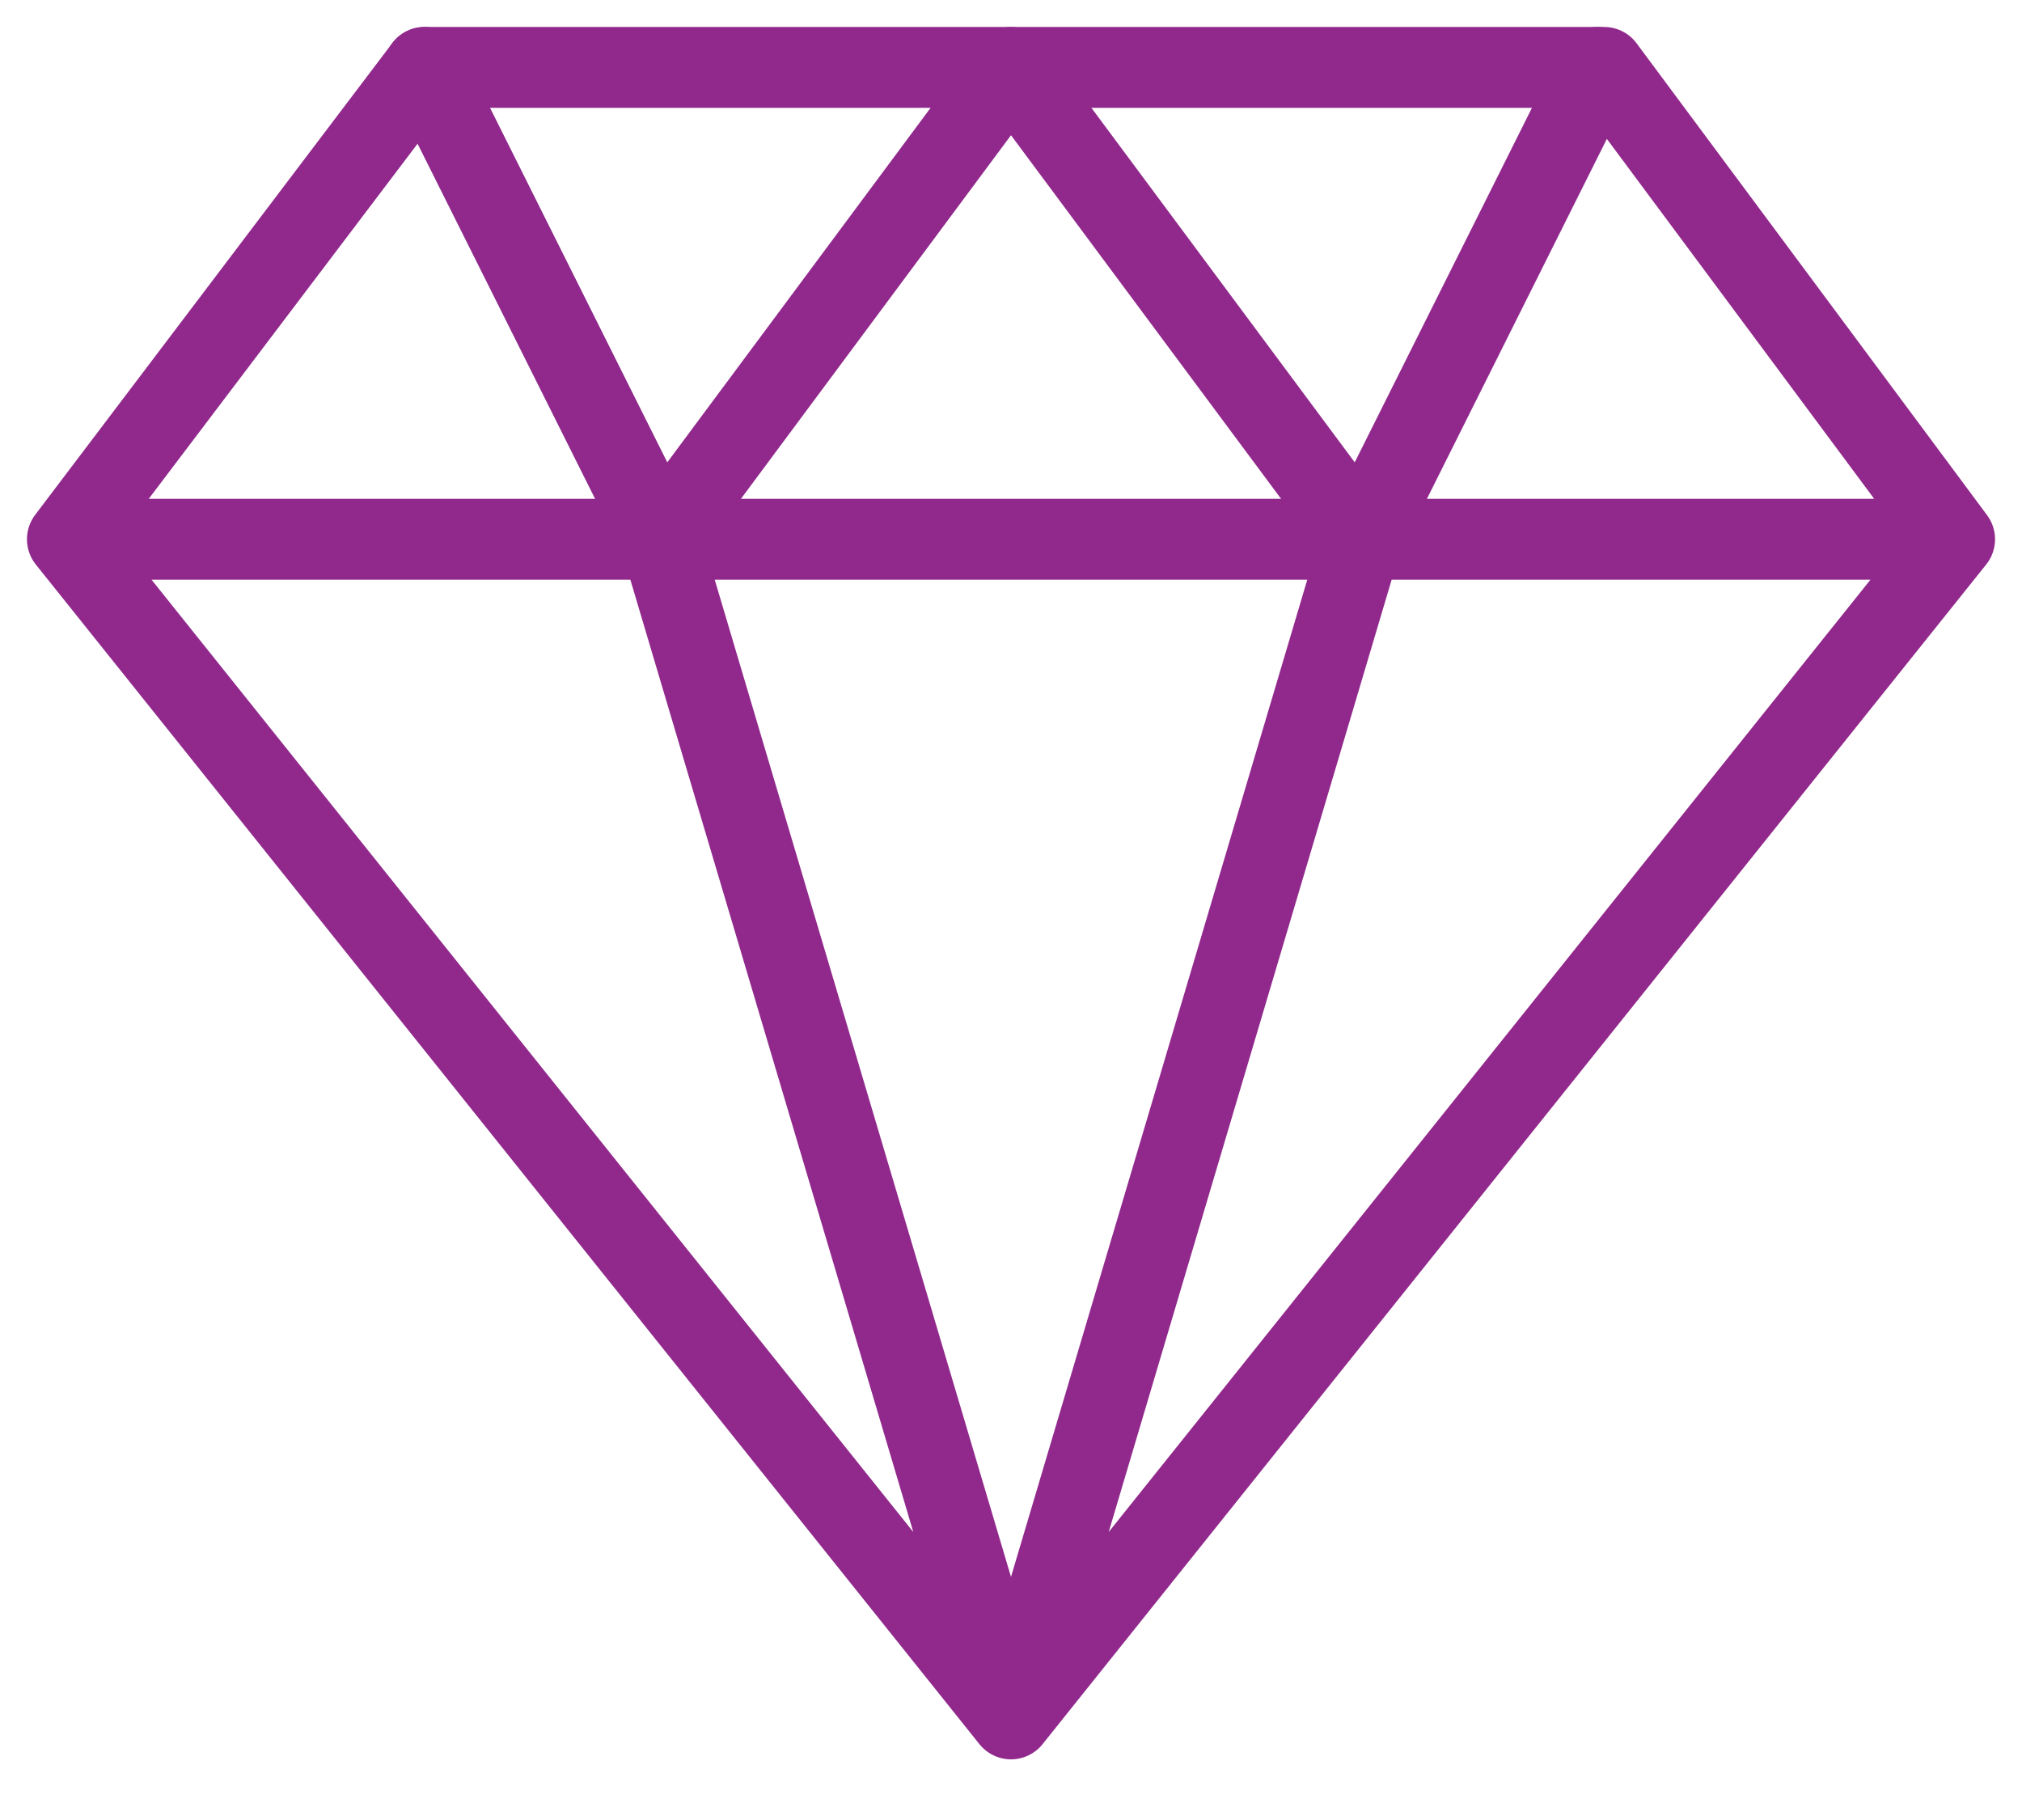
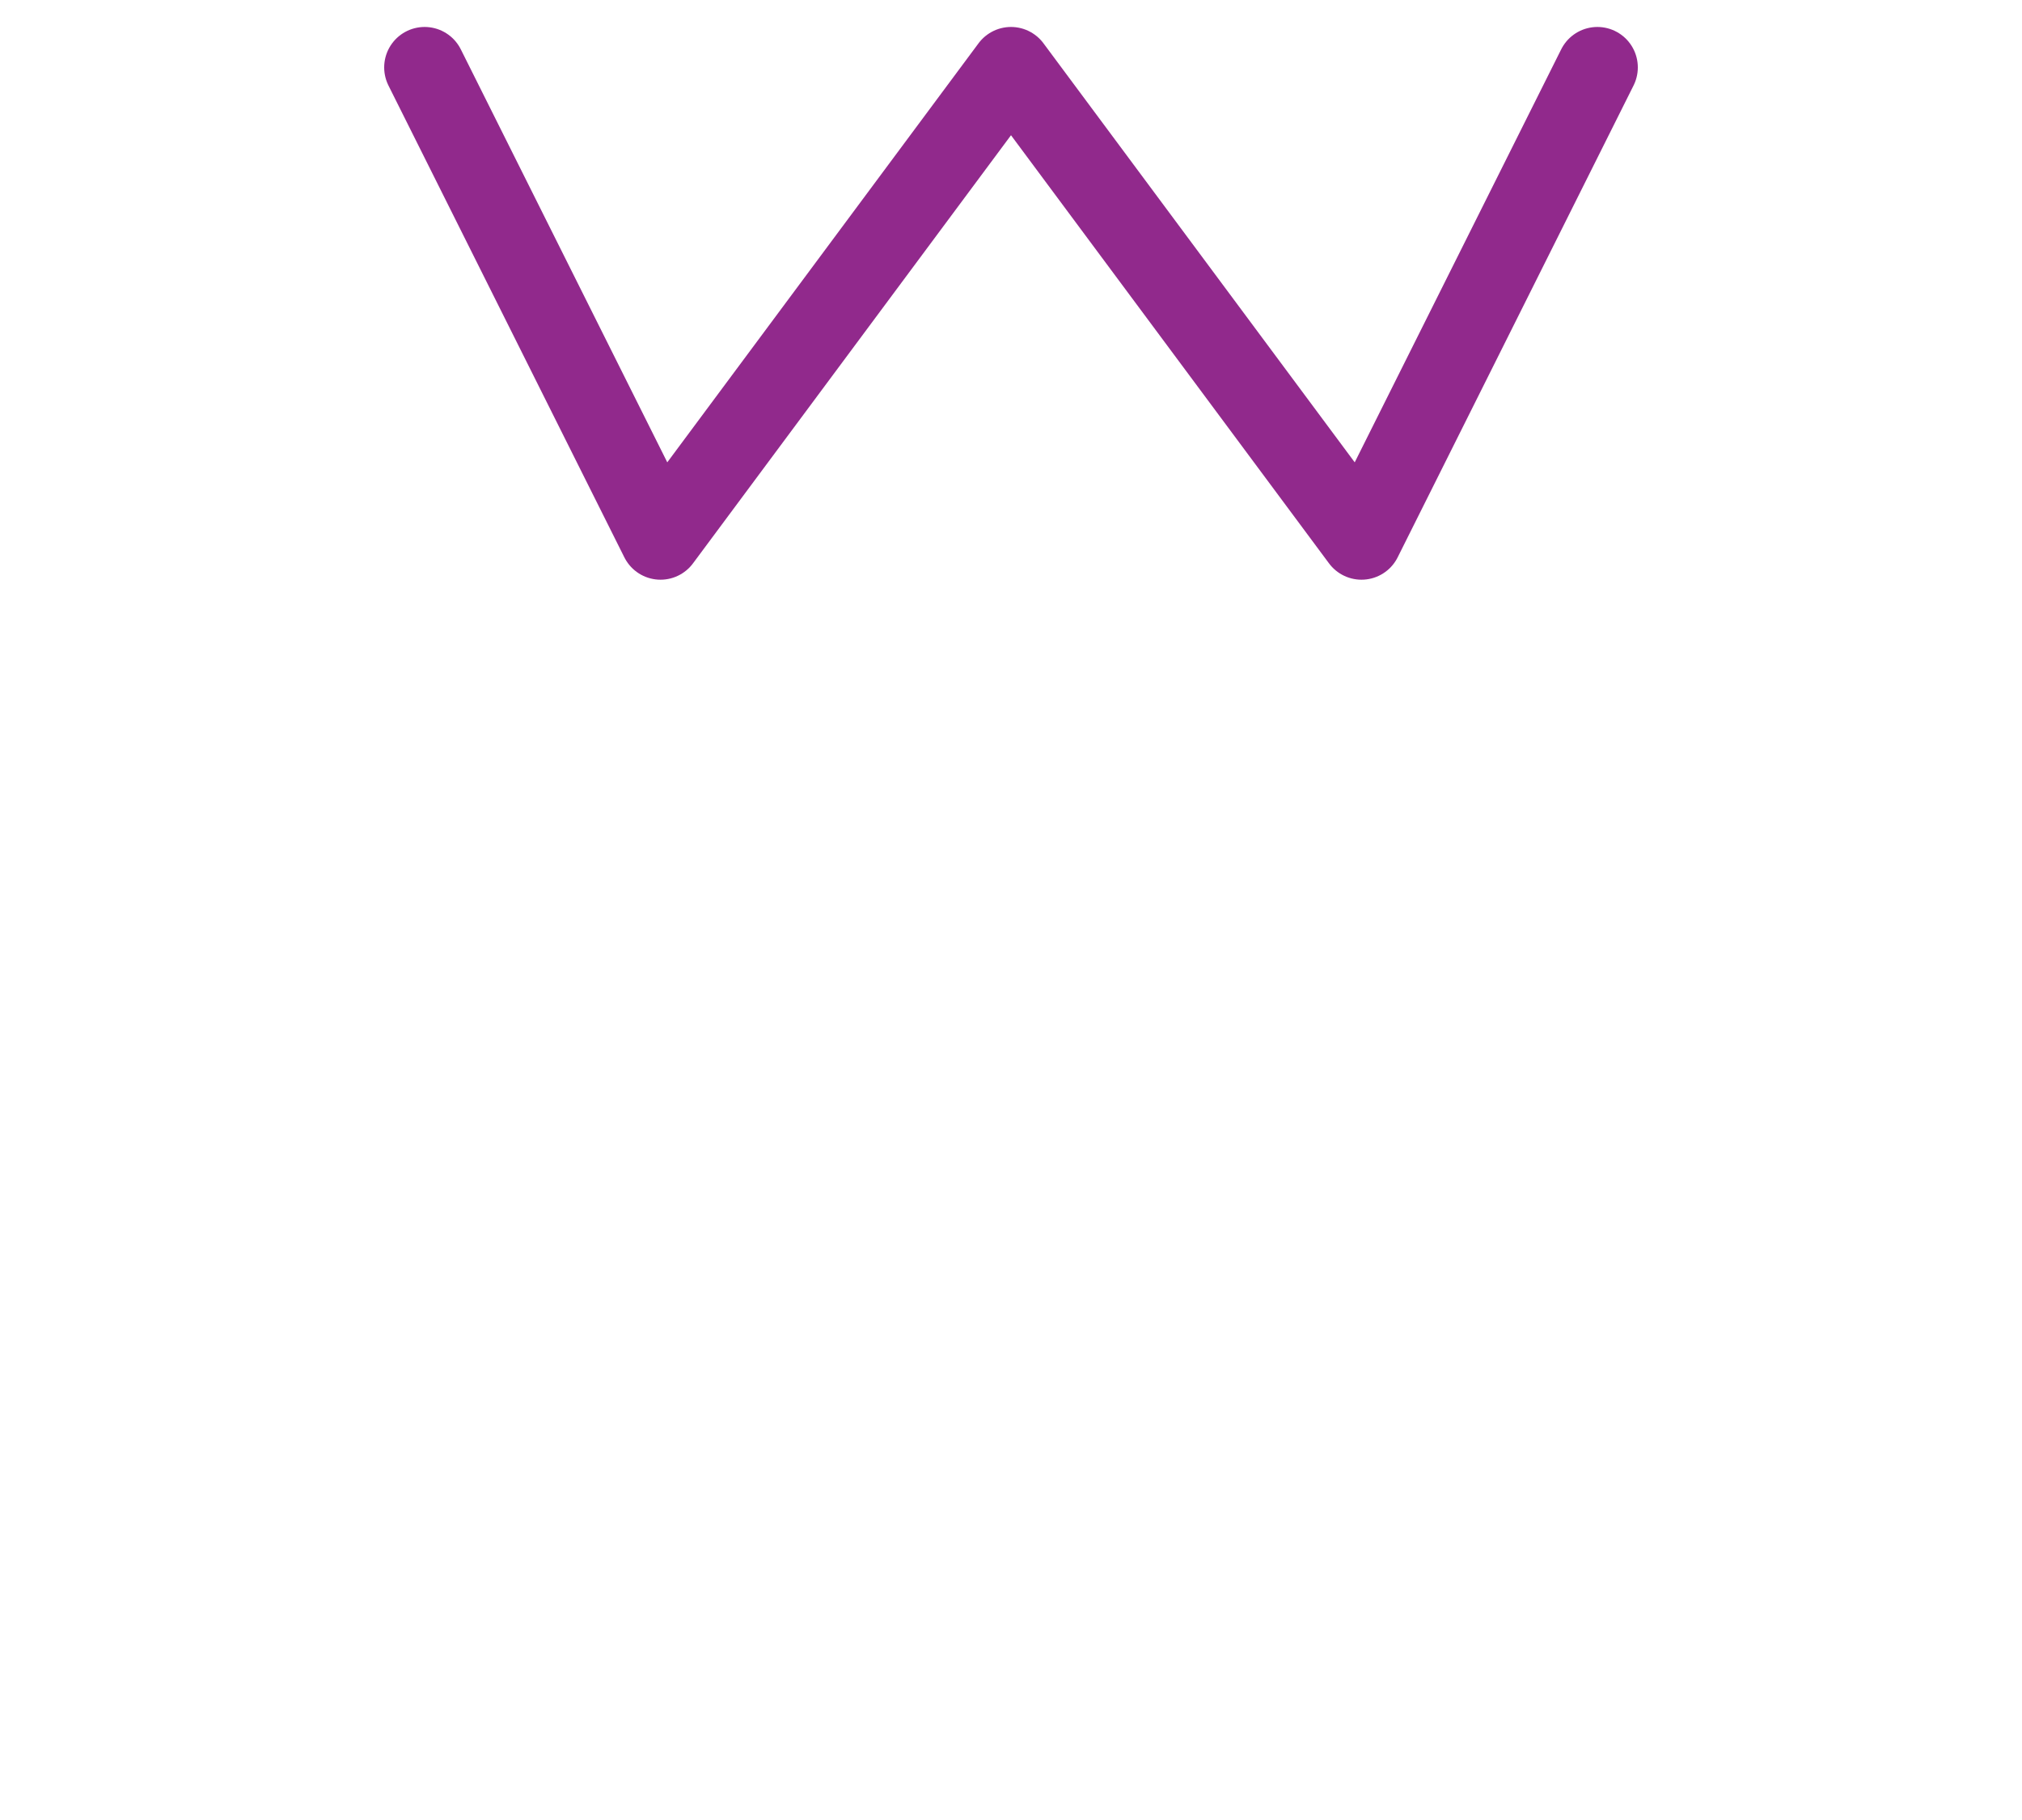
<svg xmlns="http://www.w3.org/2000/svg" id="Layer_1" version="1.1" viewBox="0 0 30 27">
  <defs>
    <style>
      .st0 {
        fill: none;
        stroke: #91298c;
        stroke-linecap: round;
        stroke-linejoin: round;
        stroke-width: 1.2px;
      }
    </style>
  </defs>
-   <path class="st0" d="M1,8h28M9.8,8l5.2,17.5M20.2,8l-5.2,17.5M23.8,1l5.2,7-14,17.5L1,8,6.3,1h17.5Z" />
  <path class="st0" d="M6.3,1l3.5,7L15,1l5.2,7,3.5-7" />
</svg>